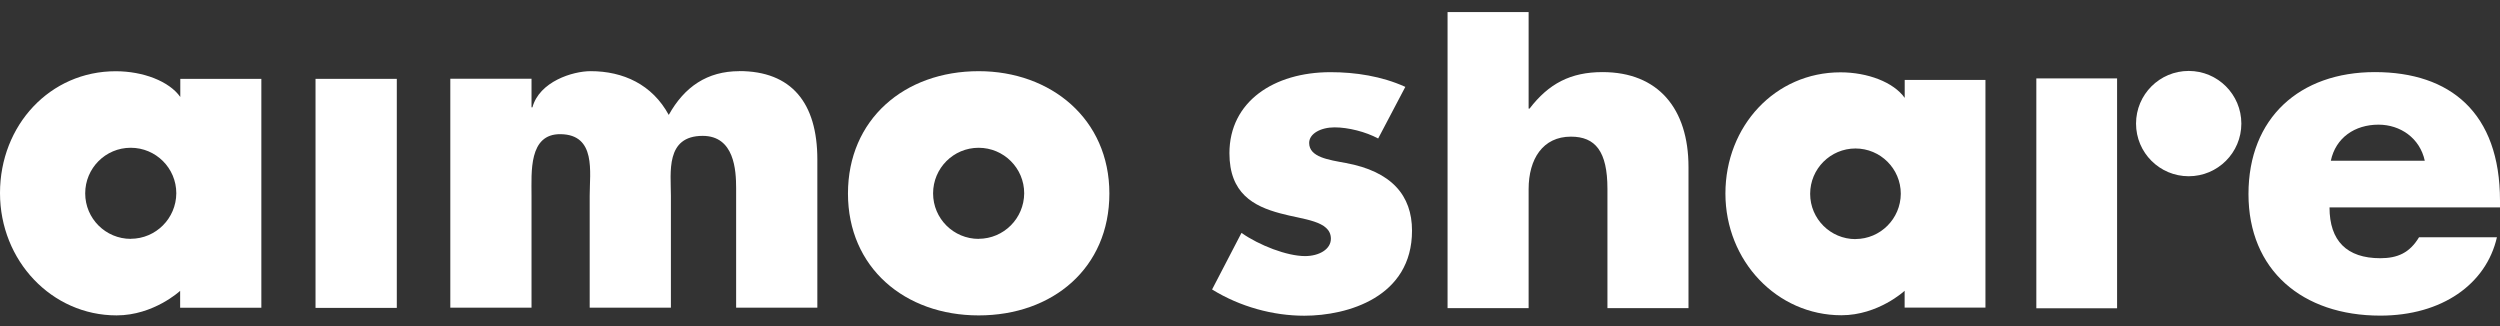
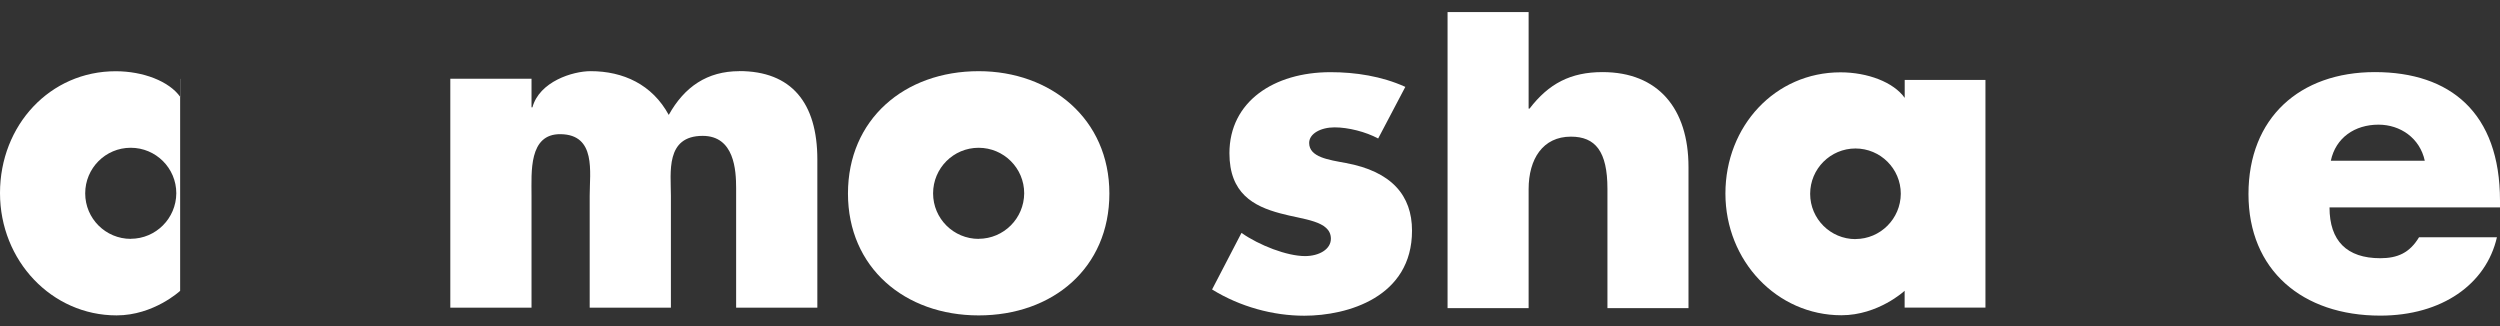
<svg xmlns="http://www.w3.org/2000/svg" width="161" height="21" viewBox="0 0 161 21" fill="none">
  <rect x="0" y="0" width="161" height="21" fill="#333333" stroke="none" />
  <path d="M47.615 4.583C45.544 4.583 44.076 5.591 43.068 7.401C42.005 5.443 40.136 4.583 38.036 4.583C36.874 4.583 34.739 5.255 34.289 6.911H34.23V5.072H29V19.812H34.23V12.605C34.23 11.083 34.037 8.612 36.103 8.641C38.406 8.671 37.976 11.083 37.976 12.605V19.812H43.206V12.605C43.206 11.113 42.84 8.75 45.252 8.75C47.294 8.75 47.407 10.964 47.407 12.116V19.812H52.637V10.272C52.637 6.62 50.971 4.578 47.605 4.578" fill="white" style="fill:white;fill-opacity:1;" />
-   <path d="M25.554 5.078H20.32V19.828H25.554V5.078Z" fill="white" style="fill:white;fill-opacity:1;" />
  <path d="M63.027 4.584C58.232 4.584 54.609 7.698 54.609 12.463C54.609 17.228 58.262 20.312 63.027 20.312C67.792 20.312 71.444 17.262 71.444 12.463C71.444 7.663 67.678 4.584 63.027 4.584ZM63.027 15.384C61.405 15.384 60.091 14.074 60.091 12.453C60.091 10.832 61.4 9.517 63.022 9.517C64.643 9.517 65.958 10.827 65.958 12.448C65.948 14.065 64.643 15.374 63.027 15.379" fill="white" style="fill:white;fill-opacity:1;" />
-   <path d="M16.84 5.077H11.611V6.244C10.889 5.226 9.209 4.588 7.454 4.588C3.223 4.583 0 8.063 0 12.432C0 16.802 3.341 20.311 7.508 20.311C9.901 20.311 11.601 18.73 11.601 18.73V19.817H16.831V5.077H16.84ZM8.423 15.383C6.801 15.383 5.487 14.073 5.487 12.452C5.487 10.831 6.796 9.516 8.418 9.516C10.039 9.516 11.354 10.826 11.354 12.447C11.344 14.063 10.039 15.373 8.423 15.378" fill="white" style="fill:white;fill-opacity:1;" />
+   <path d="M16.84 5.077H11.611V6.244C10.889 5.226 9.209 4.588 7.454 4.588C3.223 4.583 0 8.063 0 12.432C0 16.802 3.341 20.311 7.508 20.311C9.901 20.311 11.601 18.73 11.601 18.73V19.817V5.077H16.84ZM8.423 15.383C6.801 15.383 5.487 14.073 5.487 12.452C5.487 10.831 6.796 9.516 8.418 9.516C10.039 9.516 11.354 10.826 11.354 12.447C11.344 14.063 10.039 15.373 8.423 15.378" fill="white" style="fill:white;fill-opacity:1;" />
  <path d="M90.504 5.593L88.754 8.919C87.953 8.489 86.831 8.202 85.947 8.202C85.062 8.202 84.31 8.603 84.31 9.206C84.31 10.125 85.571 10.293 86.663 10.496C89.619 11.04 90.934 12.587 90.934 14.855C90.934 19.126 86.806 20.332 83.994 20.332C81.987 20.332 79.867 19.759 78.058 18.642L79.951 14.999C81.097 15.8 82.877 16.492 84.048 16.492C84.938 16.492 85.709 16.062 85.709 15.374C85.709 14.198 83.905 14.144 82.442 13.738C80.722 13.279 79.175 12.448 79.175 9.868C79.175 6.542 82.042 4.648 85.684 4.648C87.291 4.648 88.981 4.905 90.499 5.593" fill="white" style="fill:white;fill-opacity:1;" />
  <path d="M98.443 0.777V6.996H98.502C99.733 5.389 101.142 4.643 103.203 4.643C106.786 4.643 108.739 6.996 108.739 10.752V19.842H103.519V12.156C103.519 9.749 102.743 8.8 101.166 8.8C99.362 8.8 98.443 10.233 98.443 12.186V19.842H93.223V0.777H98.443Z" fill="white" style="fill:white;fill-opacity:1;" />
  <path d="M156.156 10.352C155.839 8.889 154.579 8.028 153.175 8.028C151.658 8.028 150.422 8.859 150.105 10.352H156.156ZM150.021 13.362C150.021 15.512 151.139 16.629 153.289 16.629C154.406 16.629 155.182 16.283 155.785 15.28H160.802C160.115 18.29 157.273 20.326 153.289 20.326C148.272 20.326 144.802 17.4 144.802 12.497C144.802 7.593 148.099 4.643 152.943 4.643C157.787 4.643 161 7.252 161 12.927V13.357H150.017L150.021 13.362Z" fill="white" style="fill:white;fill-opacity:1;" />
  <path d="M127.868 5.148H122.663V6.304C121.947 5.291 120.271 4.658 118.526 4.658C114.32 4.658 111.117 8.118 111.117 12.463C111.117 16.808 114.438 20.302 118.585 20.302C120.968 20.302 122.658 18.726 122.658 18.726V19.808H127.863V5.148H127.868ZM119.495 15.399C117.884 15.399 116.574 14.094 116.574 12.483C116.574 10.871 117.879 9.566 119.49 9.562C121.101 9.562 122.411 10.867 122.411 12.478C122.401 14.084 121.101 15.389 119.495 15.394" fill="white" style="fill:white;fill-opacity:1;" />
-   <path d="M136.34 7.441V5.049H131.14V19.853H136.34V13.442" fill="white" style="fill:white;fill-opacity:1;" />
-   <path d="M144.343 7.959C144.343 9.833 142.825 11.35 140.952 11.35C139.079 11.35 137.561 9.833 137.561 7.959C137.561 6.086 139.079 4.568 140.952 4.568C142.825 4.568 144.343 6.086 144.343 7.959Z" fill="white" style="fill:white;fill-opacity:1;" />
</svg>